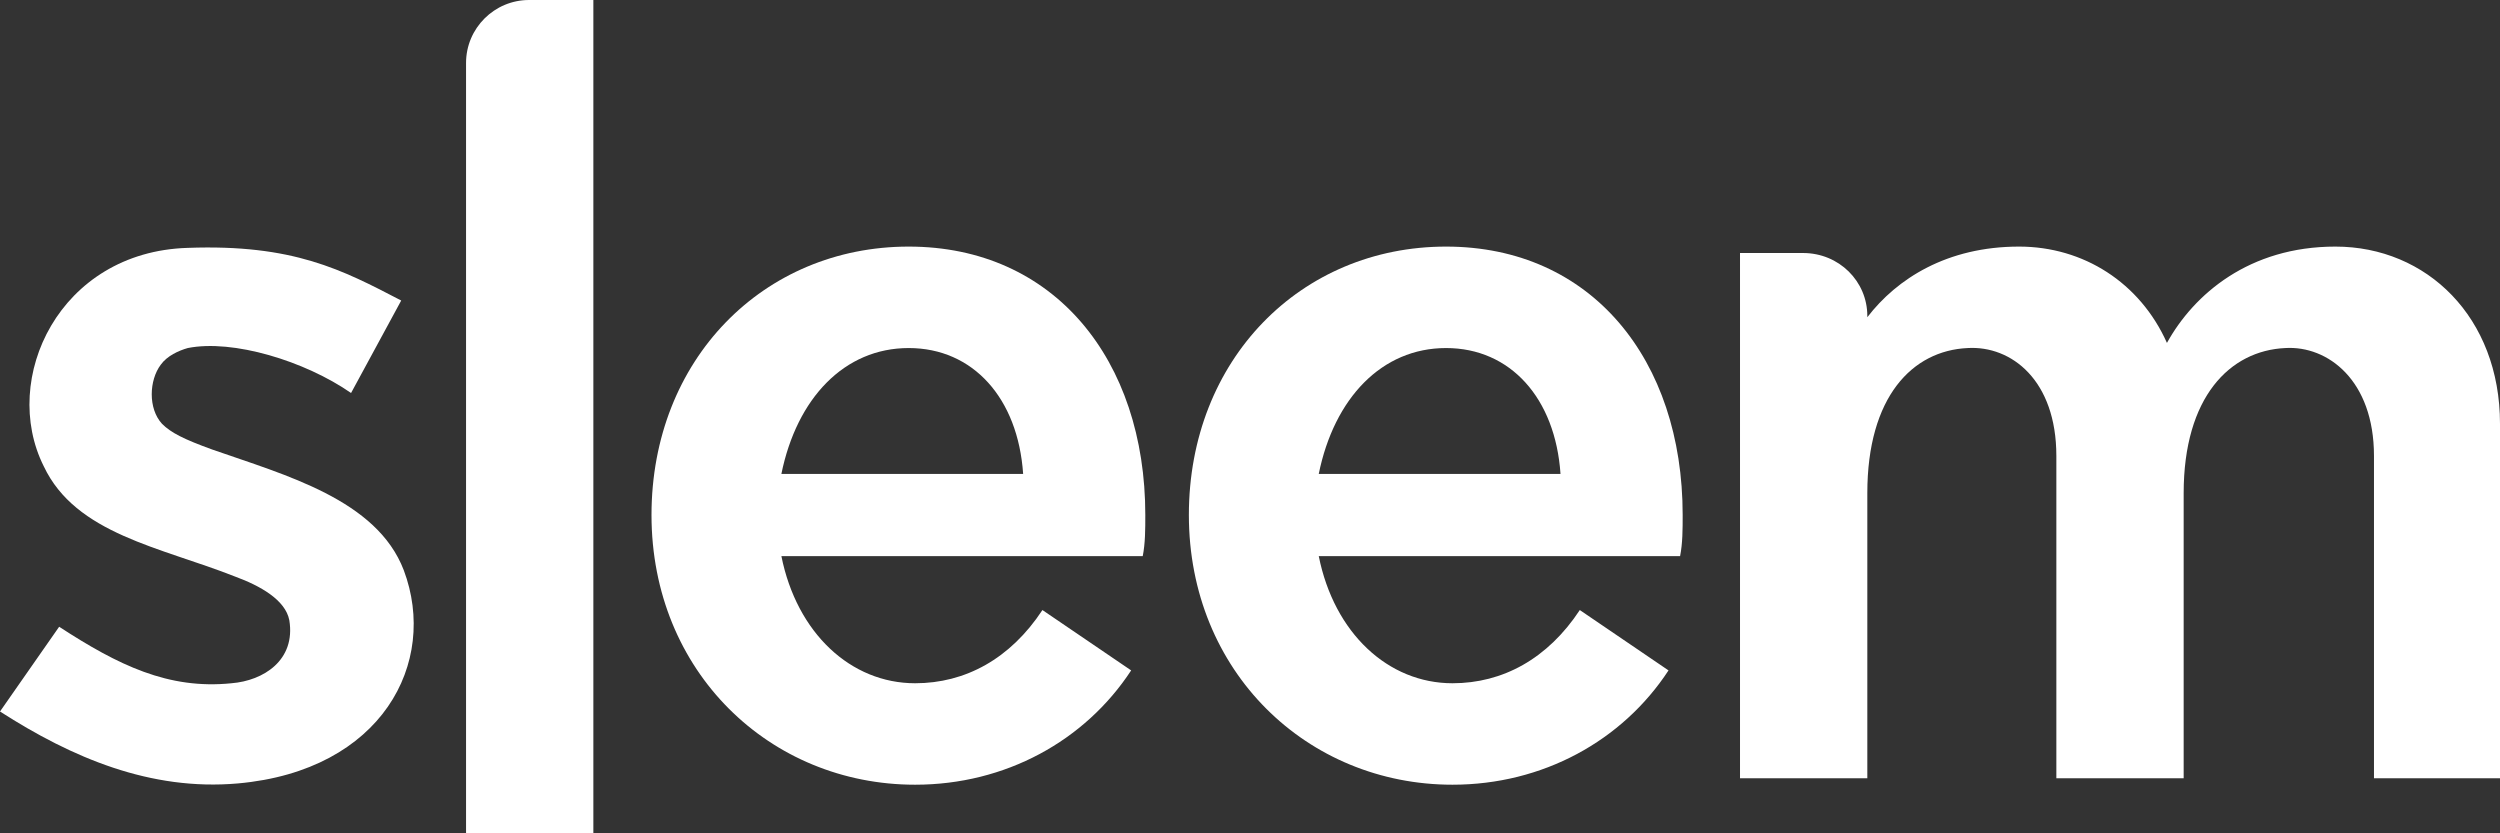
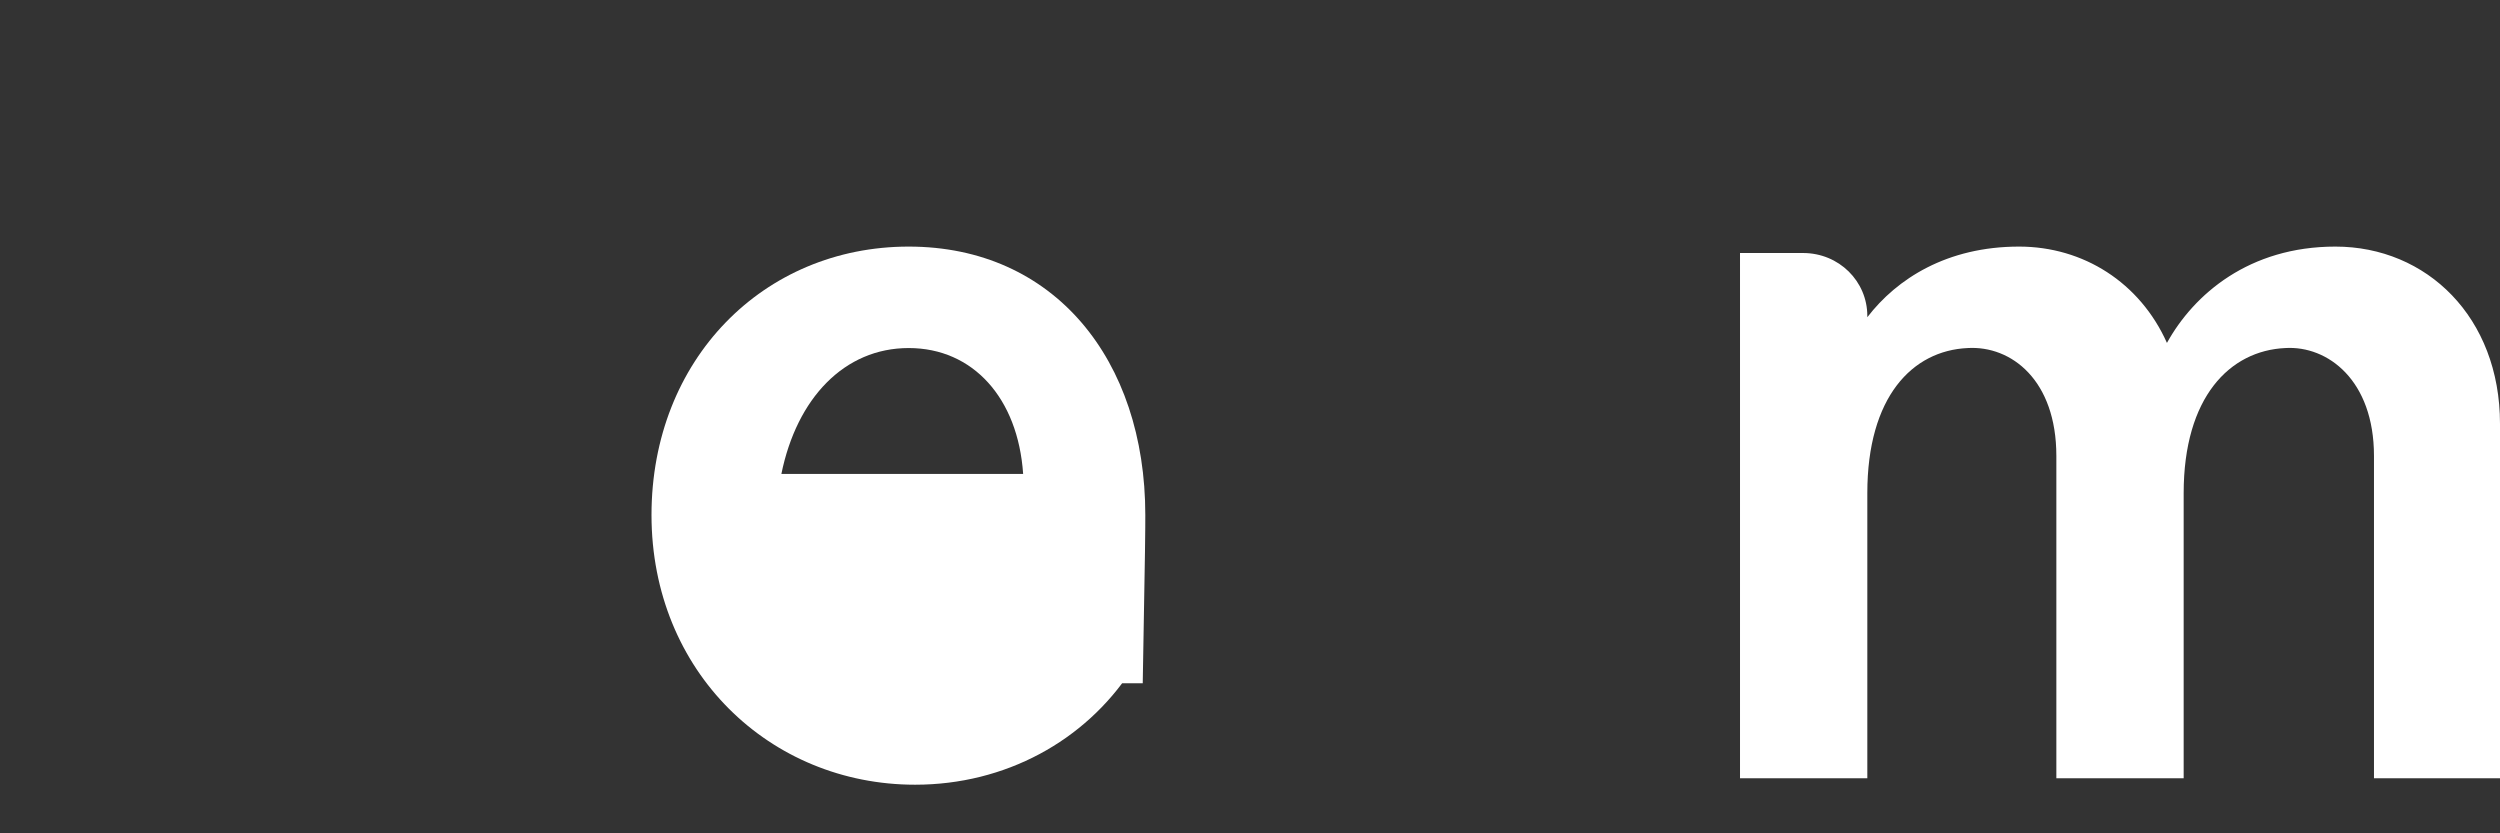
<svg xmlns="http://www.w3.org/2000/svg" width="417" height="139" viewBox="0 0 417 139" fill="none">
  <rect x="0" y="0" width="417" height="139" fill="#333333" stroke="none" />
-   <path d="M7.293 77.763C12.655 89.117 26.812 91.259 39.252 96.186C43.328 97.686 47.618 100.042 48.261 103.47C49.334 110.11 43.971 113.538 38.609 113.967C28.099 115.038 19.733 110.967 9.867 104.541L0 118.679C12.012 126.391 25.096 131.961 39.681 130.676C63.705 128.534 73.142 110.539 67.351 95.115C62.847 83.333 47.618 79.262 35.391 74.978C30.673 73.264 28.528 72.193 27.026 70.694C24.667 68.123 24.881 63.41 26.812 60.839C27.884 59.34 29.815 58.483 31.316 58.054C38.823 56.555 50.835 60.197 58.557 65.552L66.922 50.128C57.055 44.987 48.904 40.702 31.316 41.345C9.867 41.988 0 63.196 7.293 77.763Z" fill="white" />
-   <path d="M98.972 139V0H88.247C82.456 0 77.737 4.713 77.737 10.497V139H98.972Z" fill="white" />
-   <path d="M191.037 85.903C191.037 59.982 175.808 41.131 151.57 41.131C127.332 41.131 108.671 59.982 108.671 85.903C108.671 112.038 128.405 130.89 152.642 130.89C167.657 130.89 180.956 123.607 188.677 111.824L173.877 101.756C168.515 109.896 161.008 113.967 152.642 113.967C141.918 113.967 132.909 105.612 130.335 92.758H190.608C191.037 90.616 191.037 88.26 191.037 85.903ZM170.66 79.048H130.335C132.909 66.409 140.845 58.054 151.57 58.054C162.295 58.054 169.802 66.409 170.66 79.048Z" fill="white" />
-   <path d="M280.669 85.903C280.669 59.982 265.44 41.131 241.202 41.131C216.965 41.131 198.304 59.982 198.304 85.903C198.304 112.038 218.037 130.89 242.275 130.89C257.289 130.89 270.588 123.607 278.31 111.824L263.51 101.756C258.147 109.896 250.64 113.967 242.275 113.967C231.55 113.967 222.541 105.612 219.968 92.758H280.24C280.669 90.616 280.669 88.26 280.669 85.903ZM260.292 79.048H219.968C222.541 66.409 230.478 58.054 241.202 58.054C251.927 58.054 259.434 66.409 260.292 79.048Z" fill="white" />
+   <path d="M191.037 85.903C191.037 59.982 175.808 41.131 151.57 41.131C127.332 41.131 108.671 59.982 108.671 85.903C108.671 112.038 128.405 130.89 152.642 130.89C167.657 130.89 180.956 123.607 188.677 111.824L173.877 101.756C168.515 109.896 161.008 113.967 152.642 113.967H190.608C191.037 90.616 191.037 88.26 191.037 85.903ZM170.66 79.048H130.335C132.909 66.409 140.845 58.054 151.57 58.054C162.295 58.054 169.802 66.409 170.66 79.048Z" fill="white" />
  <path d="M336.779 41.131C324.768 41.131 316.402 46.486 311.469 52.913V52.699C311.469 46.915 306.75 42.202 300.744 42.202H290.234C290.234 42.202 290.234 48.599 290.234 52.699C290.234 52.782 290.234 52.913 290.234 52.913V129.819H311.469V82.261C311.469 66.195 318.976 58.483 328.2 58.054C335.492 57.626 343 63.41 343 76.049V129.819H364.235V82.261C364.235 66.195 371.956 58.483 381.18 58.054C388.258 57.626 395.98 63.41 395.98 76.049V129.819H417V70.694C417 52.913 404.774 41.131 389.545 41.131C375.174 41.131 365.951 49.057 361.446 57.197C356.942 47.129 347.504 41.131 336.779 41.131Z" fill="white" />
</svg>